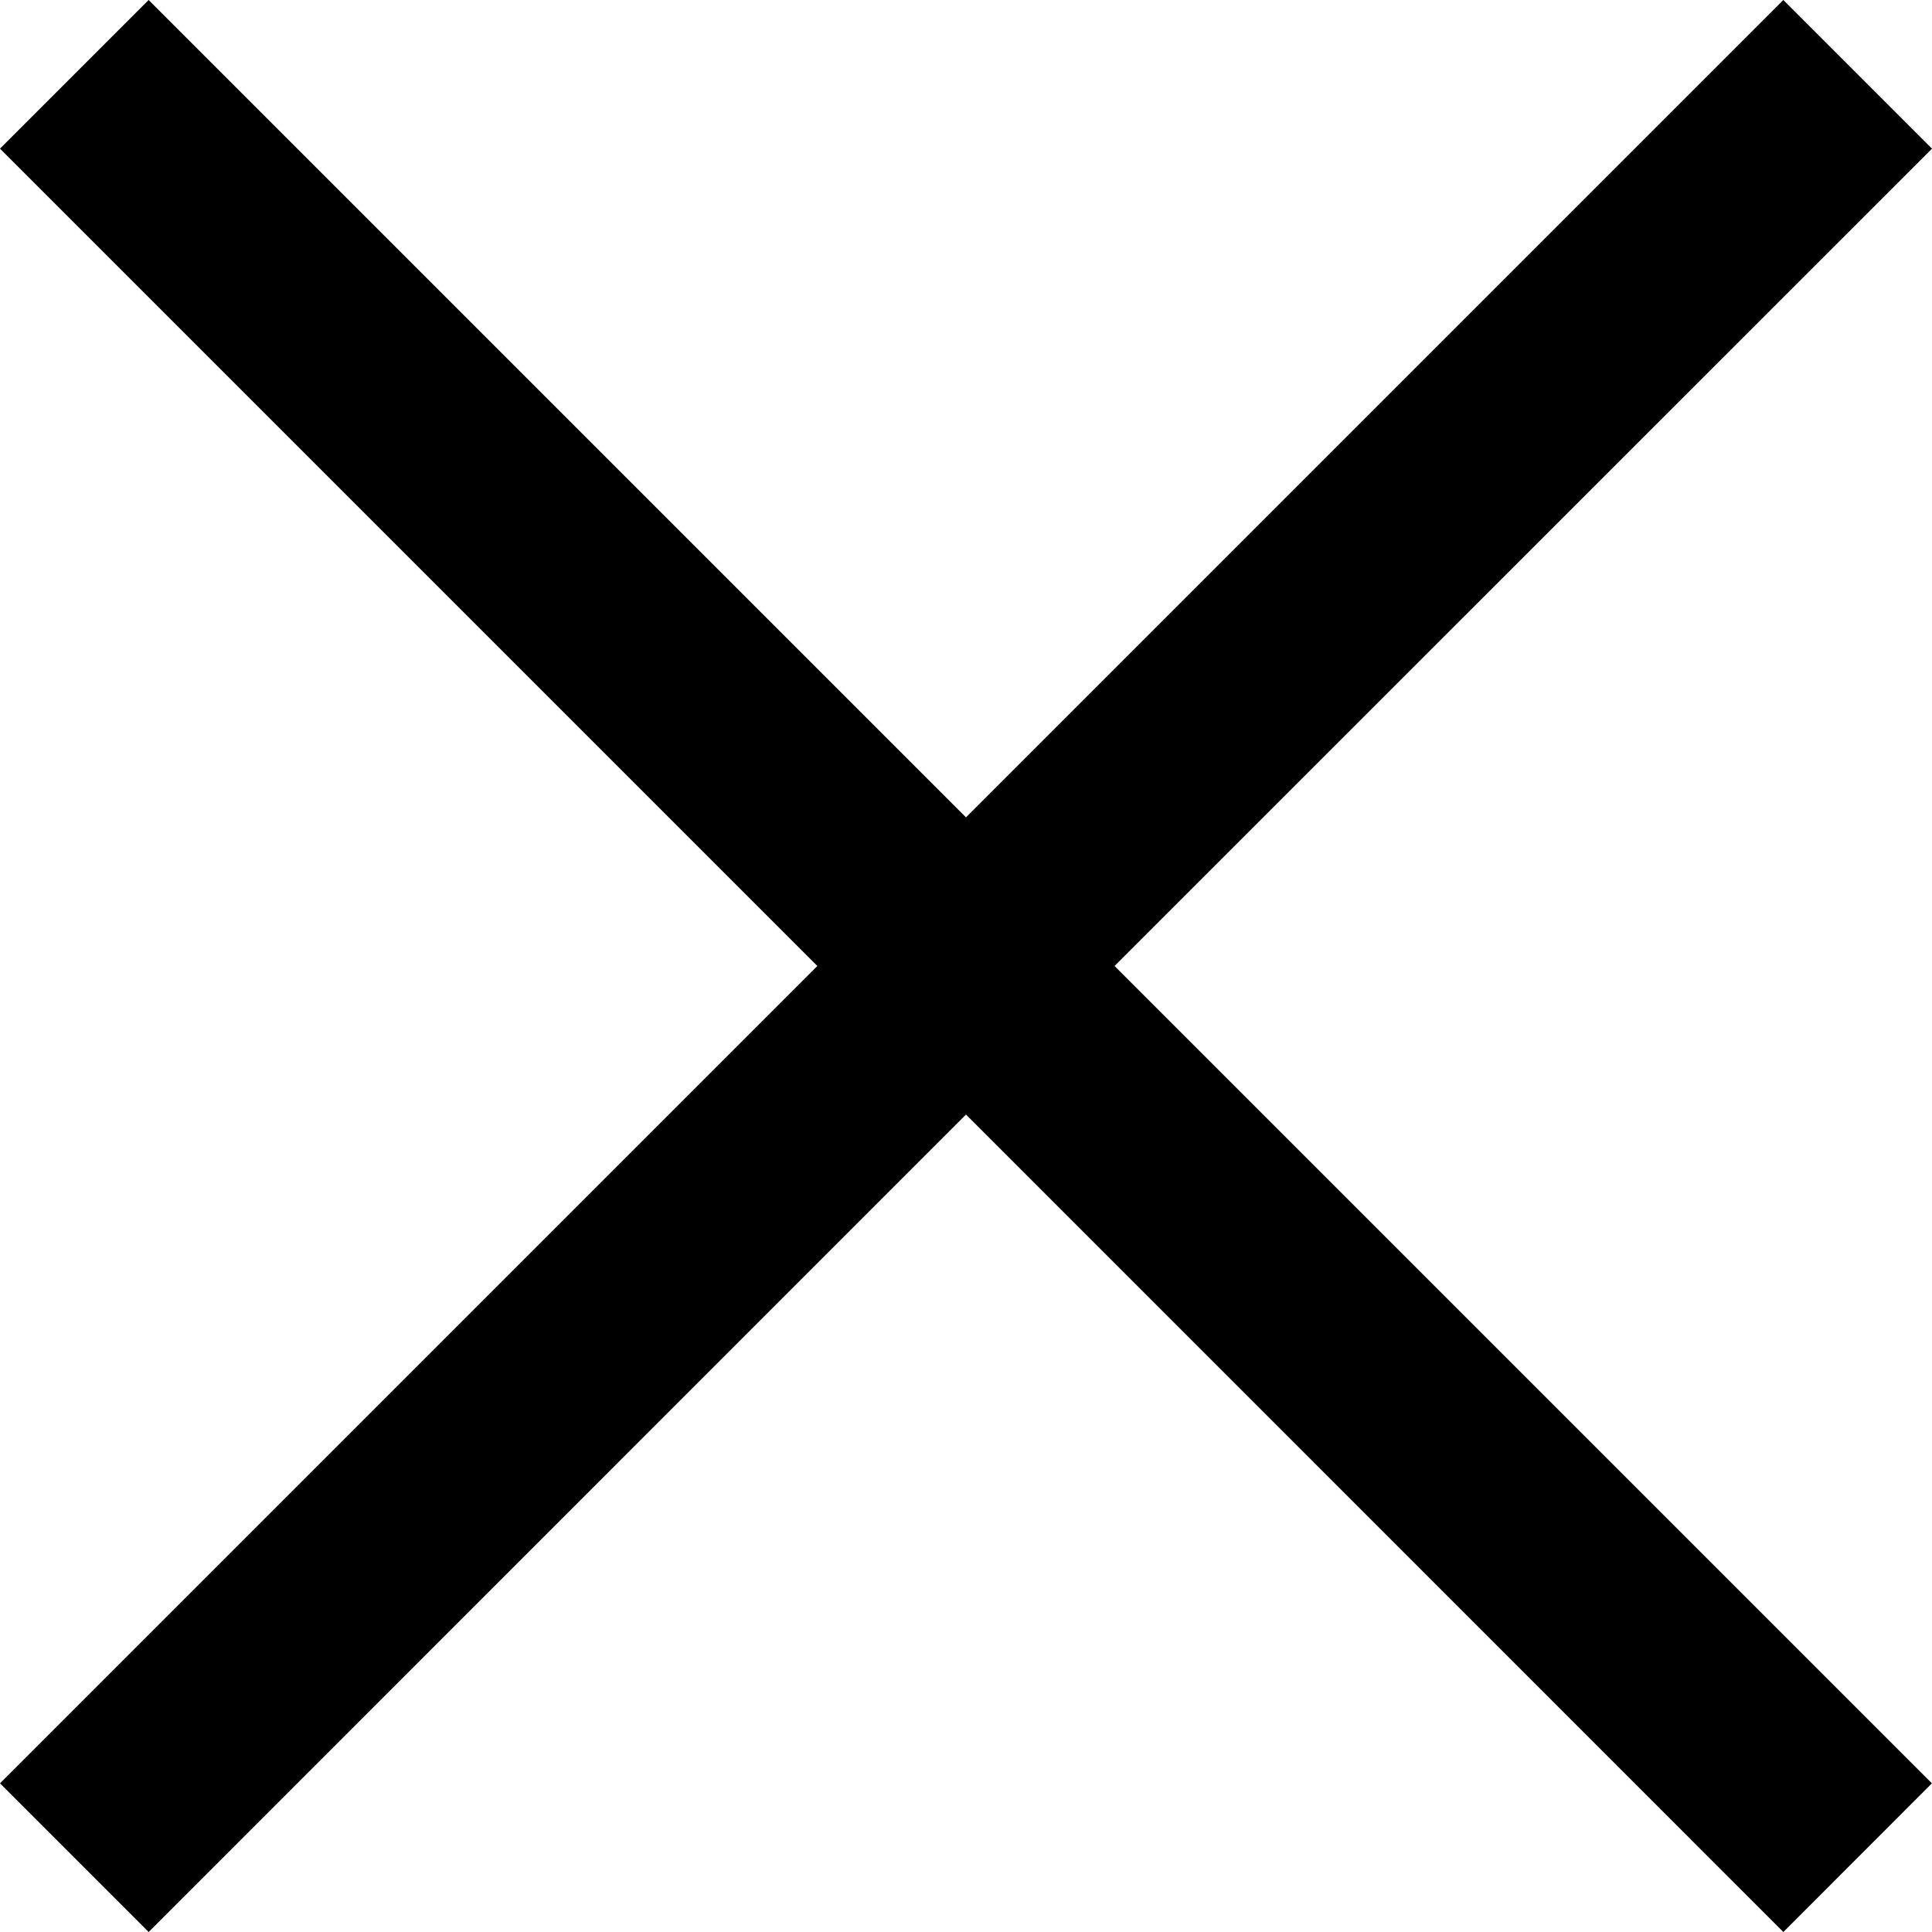
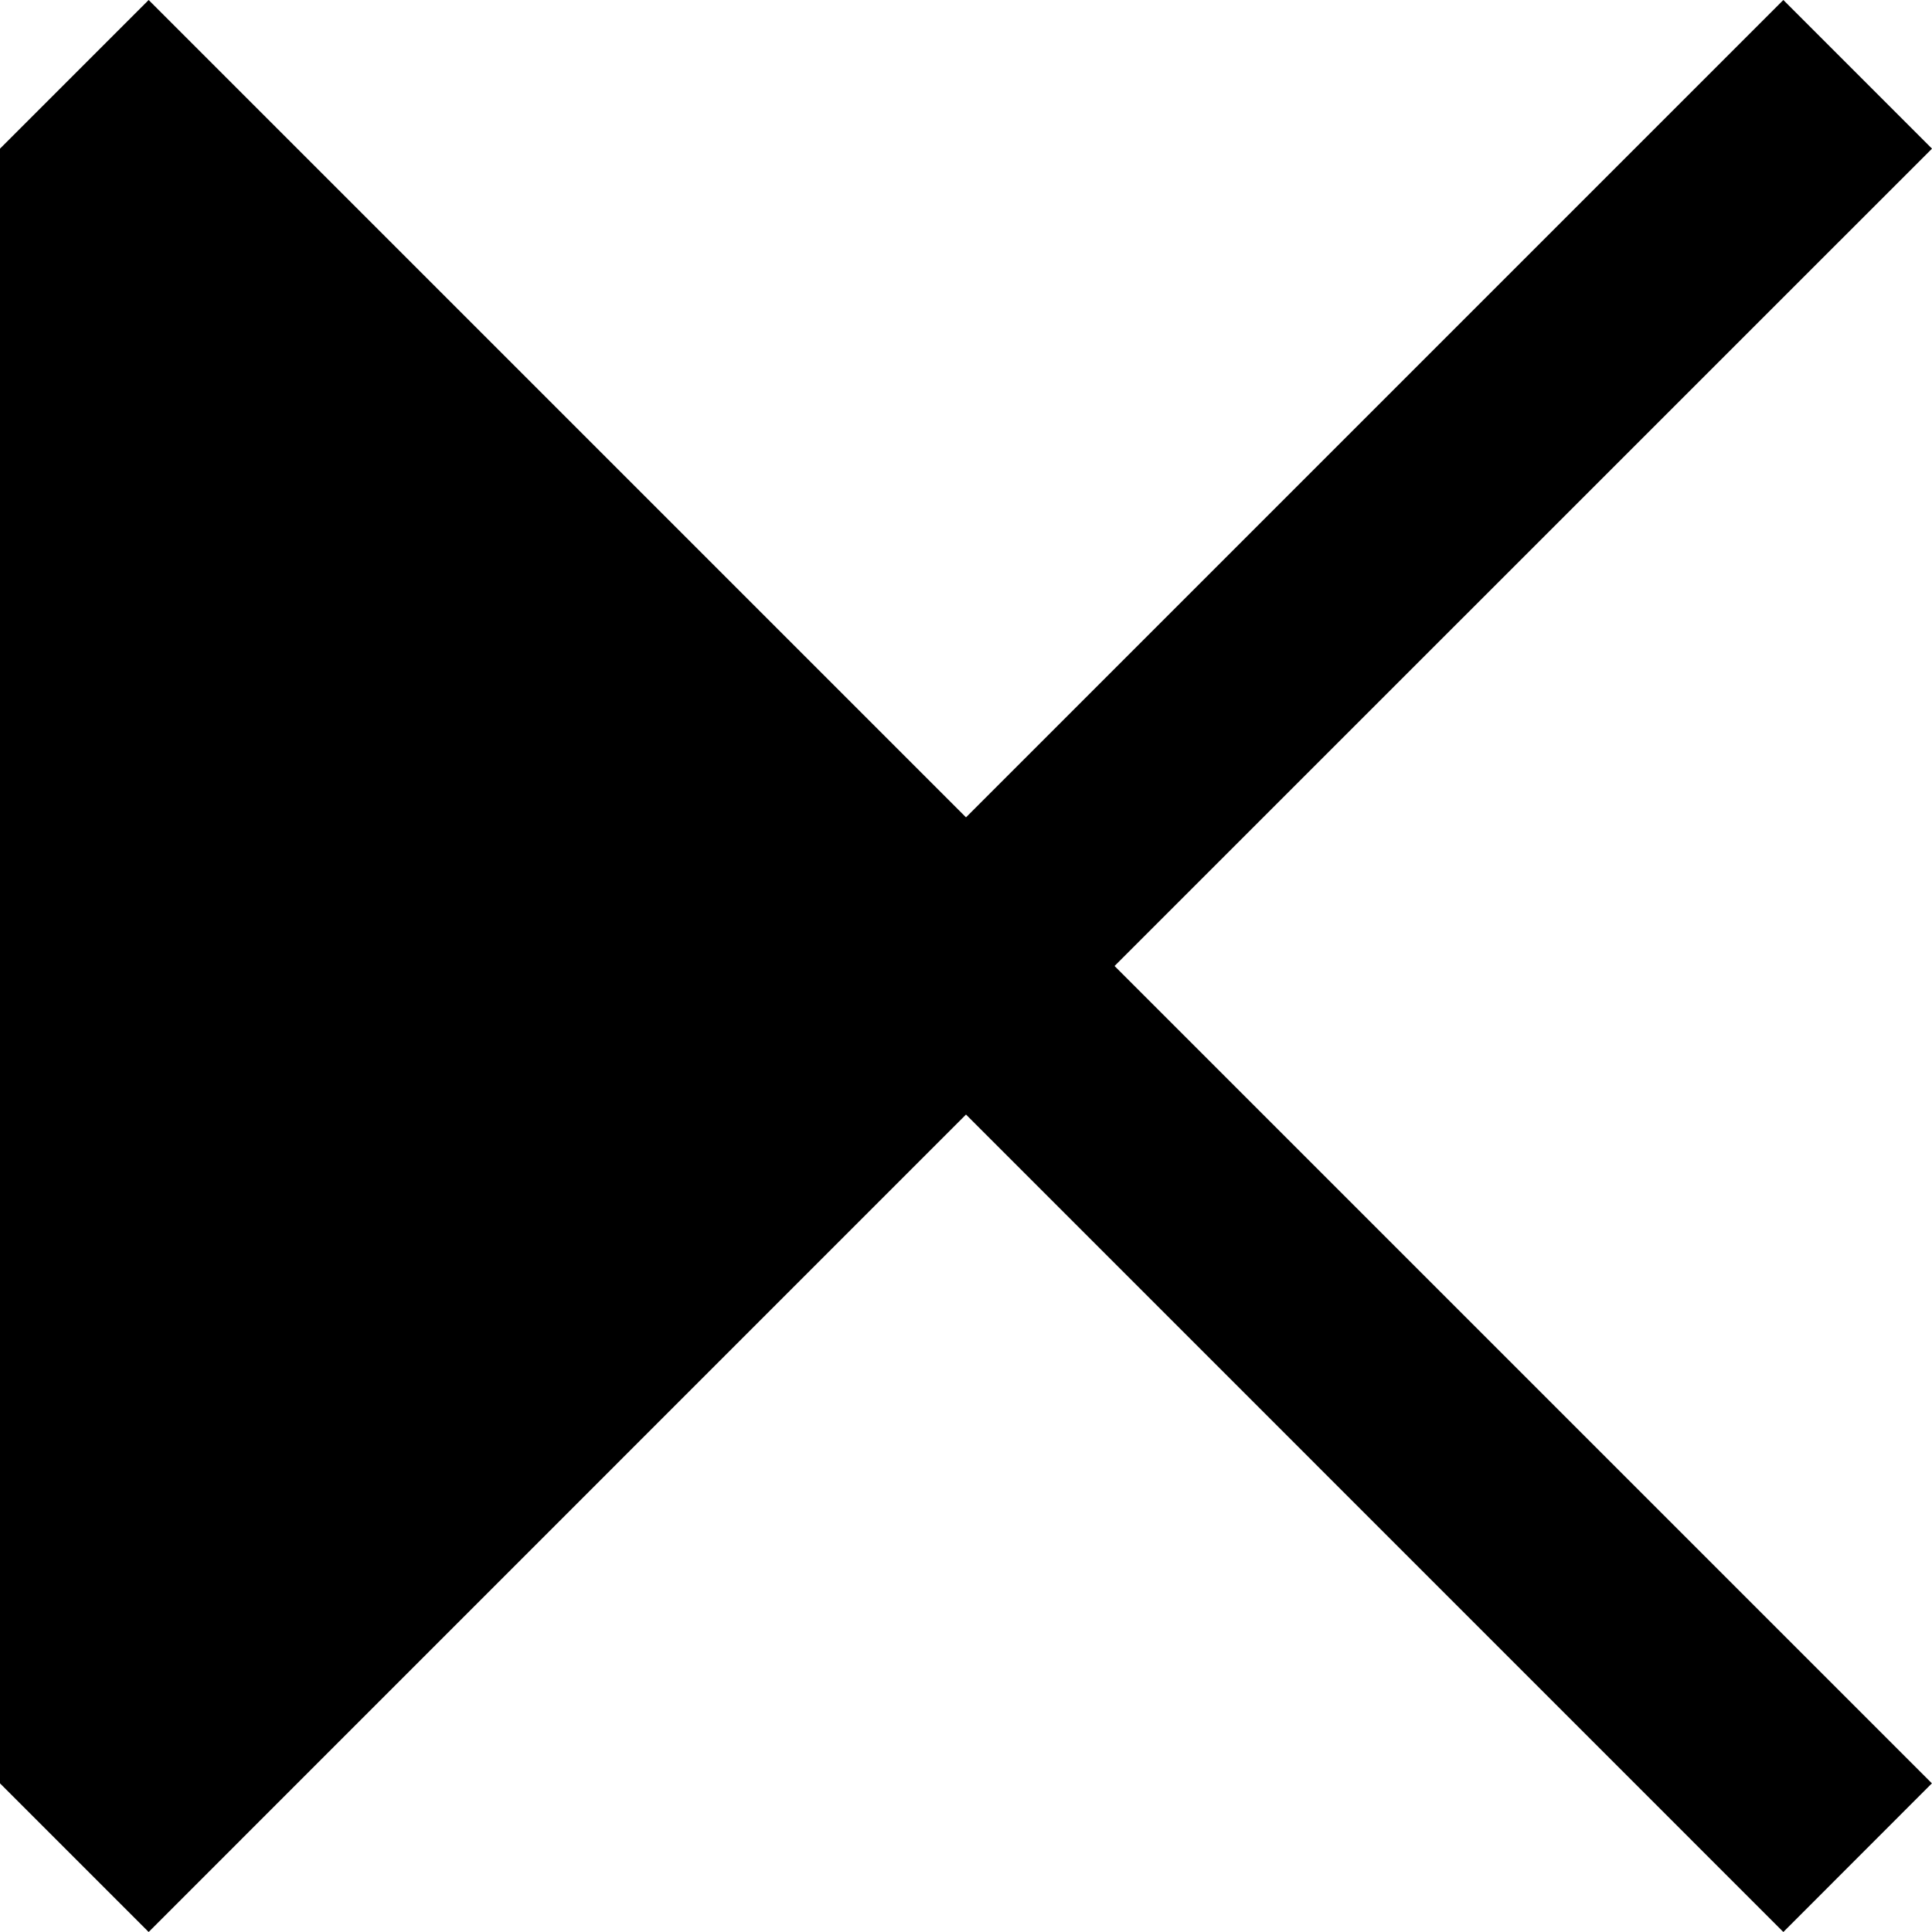
<svg xmlns="http://www.w3.org/2000/svg" width="17" height="17" viewBox="0 0 17 17">
-   <path id="close_FILL0_wght400_GRAD0_opsz48" d="M11.658,27.35,10.35,26.042l7.192-7.192L10.35,11.658l1.308-1.308,7.192,7.192,7.192-7.192,1.308,1.308L20.157,18.85l7.192,7.192L26.042,27.35,18.85,20.157Z" transform="translate(-10.35 -10.35)" />
+   <path id="close_FILL0_wght400_GRAD0_opsz48" d="M11.658,27.35,10.35,26.042L10.35,11.658l1.308-1.308,7.192,7.192,7.192-7.192,1.308,1.308L20.157,18.85l7.192,7.192L26.042,27.35,18.85,20.157Z" transform="translate(-10.35 -10.35)" />
</svg>